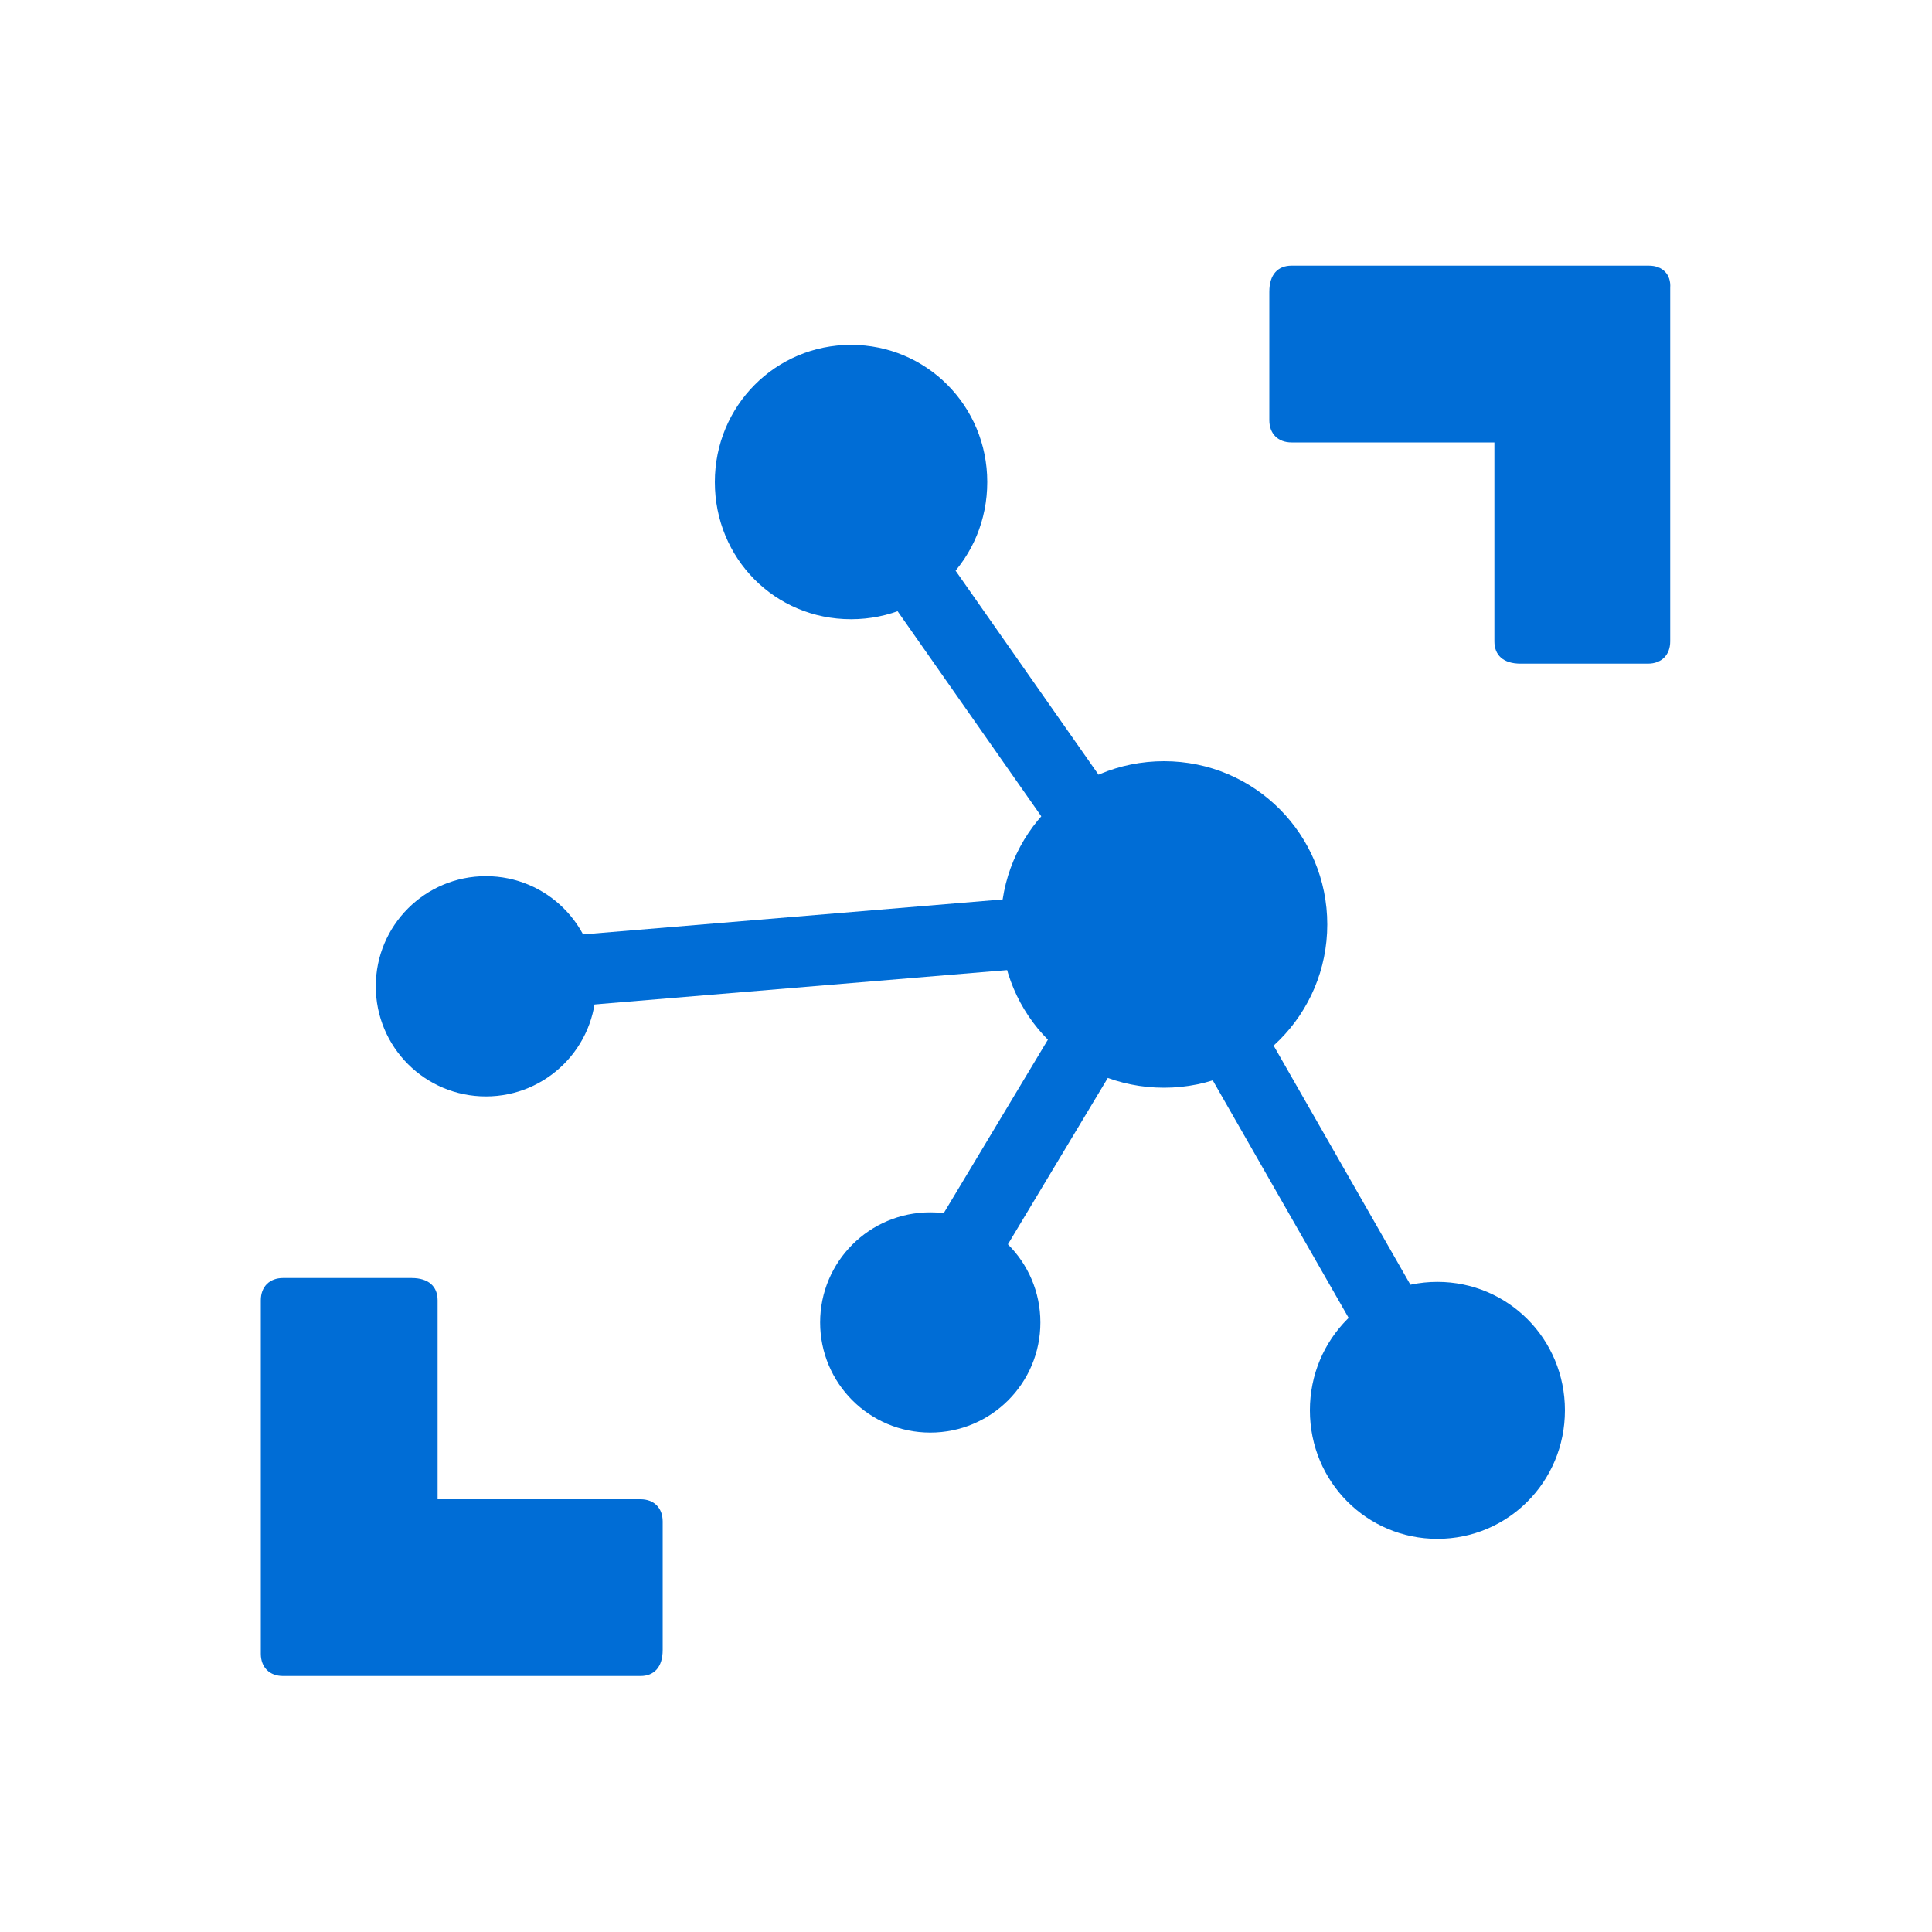
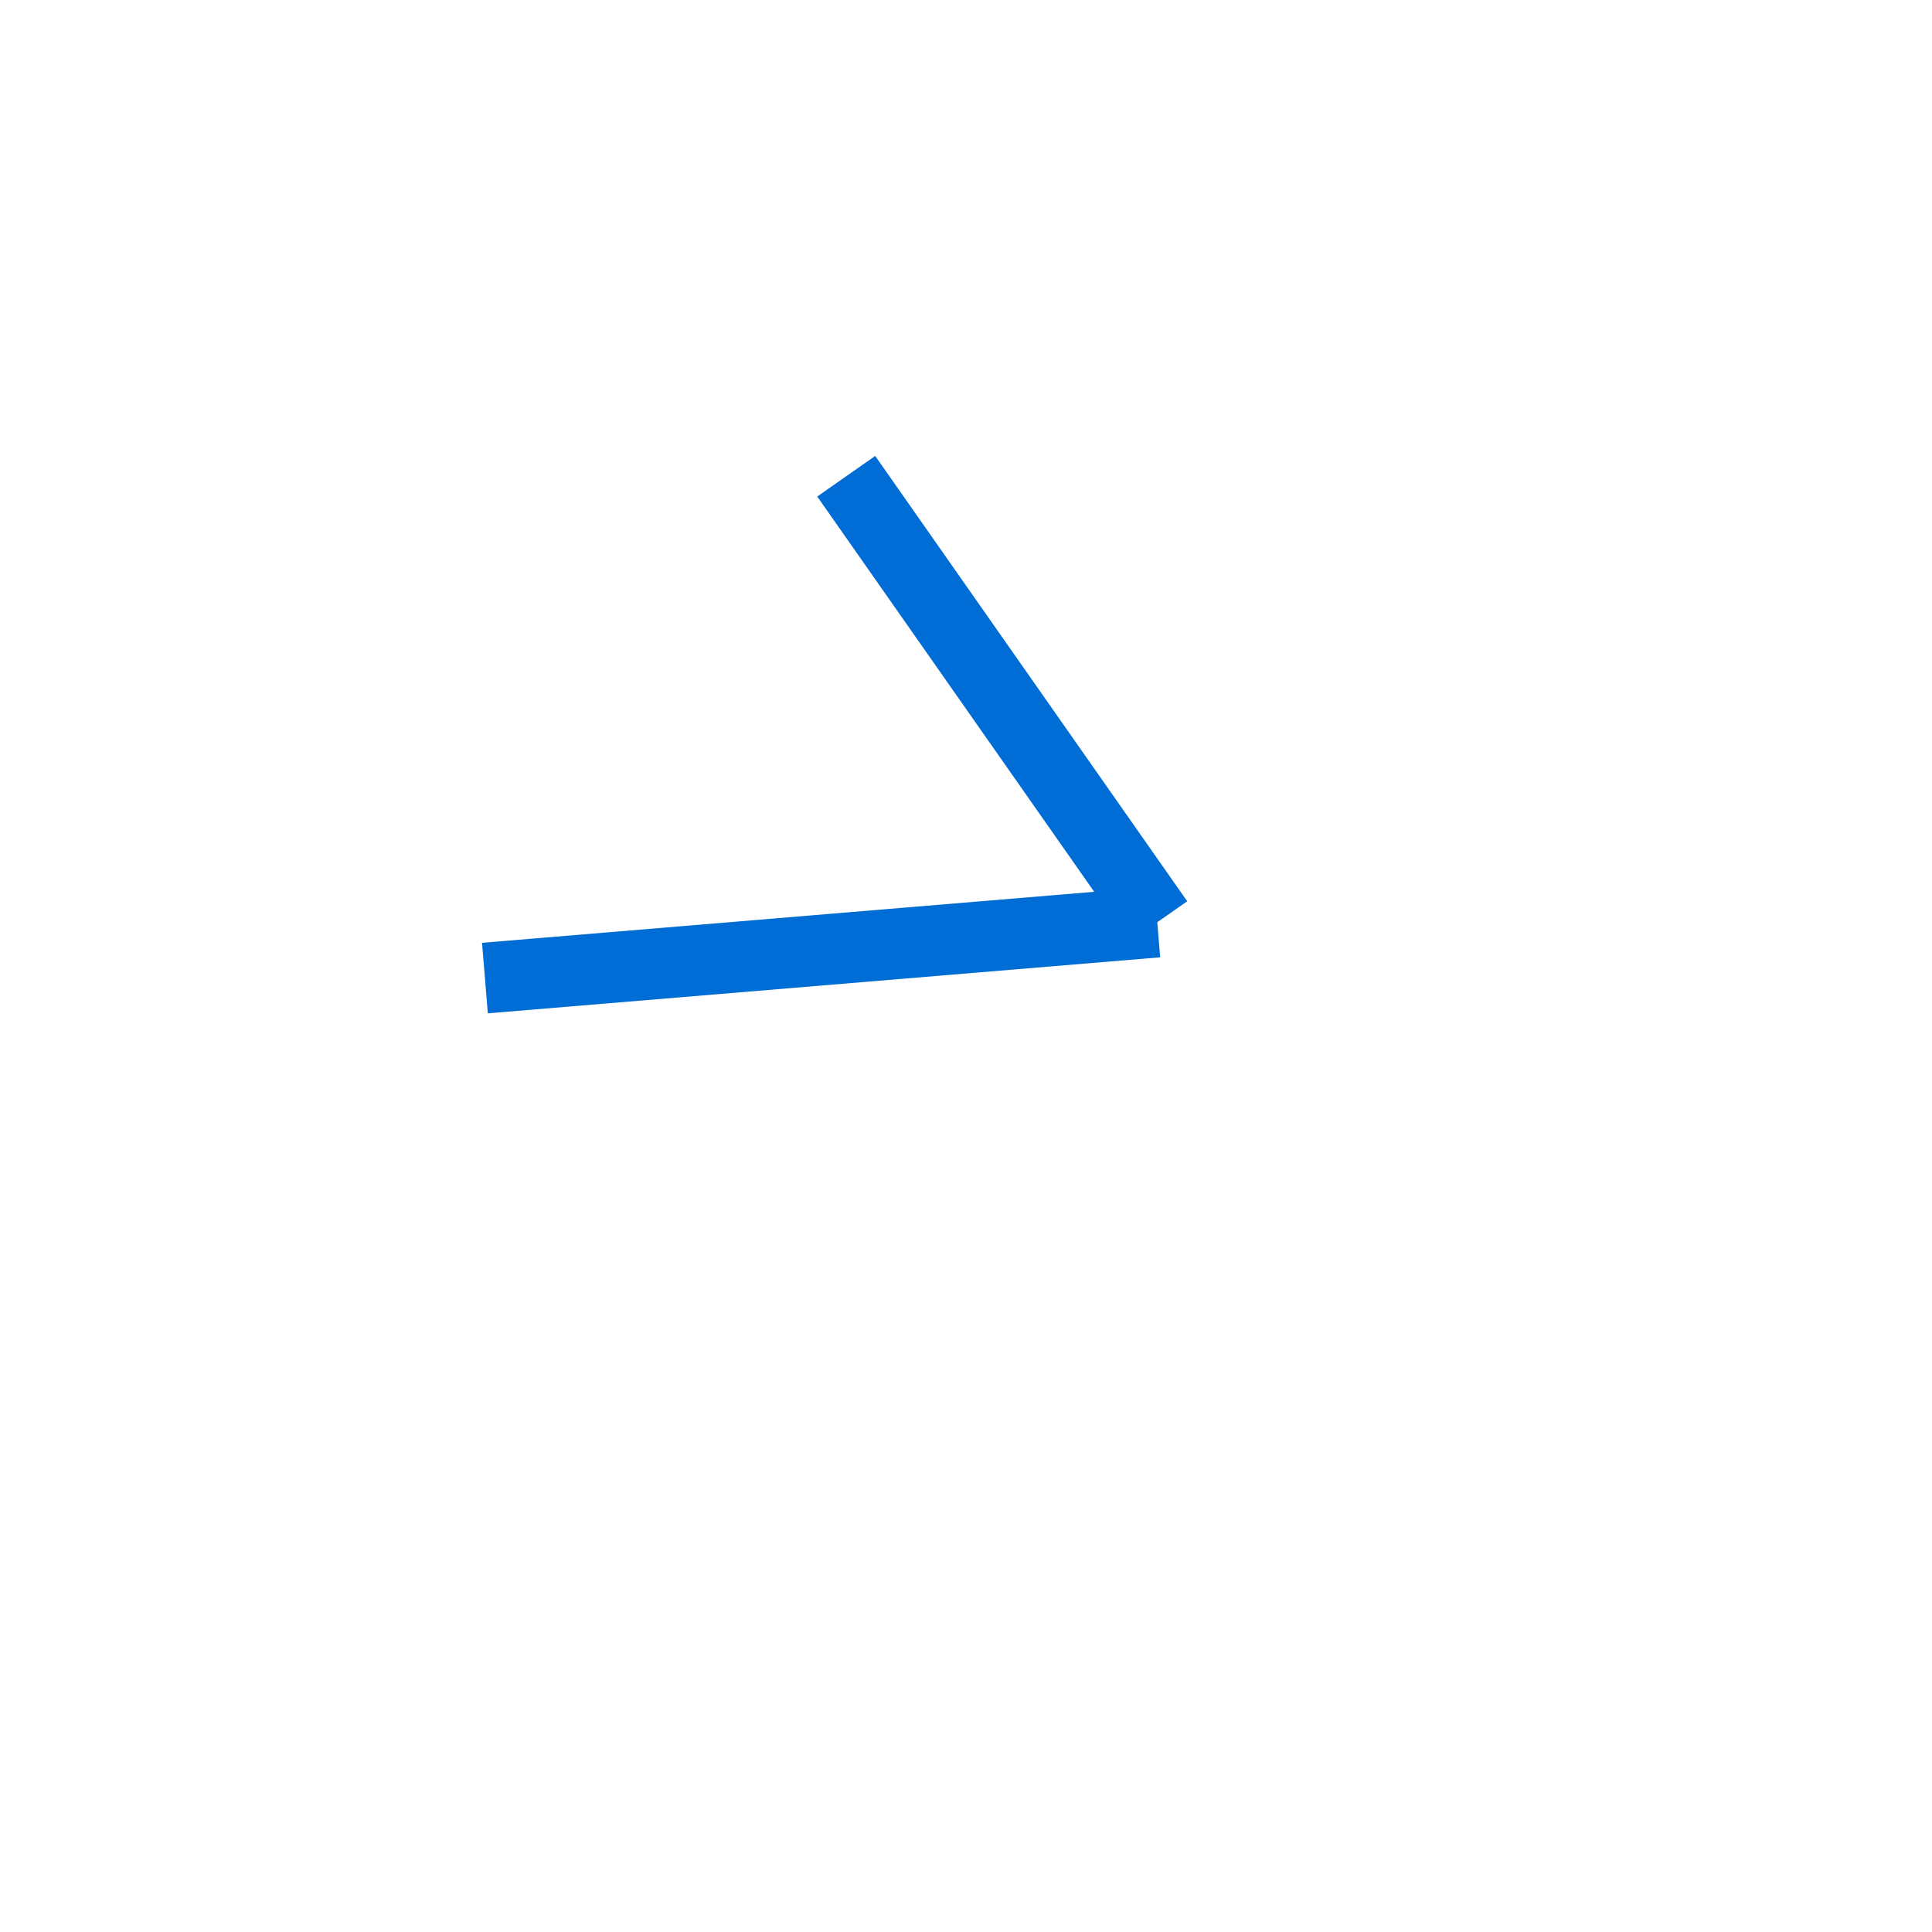
<svg xmlns="http://www.w3.org/2000/svg" version="1.1" id="Layer_1" x="0px" y="0px" viewBox="0 0 200 200" style="enable-background:new 0 0 200 200;" xml:space="preserve">
  <style type="text/css">
	.st0{fill:#006DD6;}
</style>
  <g>
    <g>
-       <path class="st0" d="M74,49.9c0-7.9,6.3-14.2,14.1-14.2s14.1,6.3,14.1,14.2S96,64.1,88.1,64.1S74,57.8,74,49.9z M103.6,95.7    c0-9.4,7.5-16.9,16.9-16.9s16.9,7.6,16.9,16.9s-7.5,16.9-16.9,16.9S103.6,105.1,103.6,95.7z M135.6,146c0-7.4,5.9-13.3,13.2-13.3    c7.3,0,13.2,5.9,13.2,13.3s-5.9,13.3-13.2,13.3C141.5,159.3,135.6,153.4,135.6,146z M84.9,136.9c0-6.3,5.1-11.4,11.4-11.4    s11.4,5.1,11.4,11.4s-5.1,11.4-11.4,11.4S84.9,143.2,84.9,136.9z M38.9,102.1c0-6.3,5.1-11.4,11.4-11.4s11.4,5.1,11.4,11.4    c0,6.3-5.1,11.4-11.4,11.4S38.9,108.4,38.9,102.1z" />
      <path class="st0" d="M90.6,47.2l32.3,46.1l-6,4.2L84.6,51.4L90.6,47.2z" />
-       <path class="st0" d="M123.3,93.3l28.6,50l-6.3,3.6l-28.6-50L123.3,93.3z" />
      <path class="st0" d="M119.5,91.8l0.6,7.3l-69.6,5.8l-0.6-7.3L119.5,91.8z" />
-       <path class="st0" d="M116.9,93.6l6.3,3.8l-24.5,40.8l-6.3-3.8L116.9,93.6z M170.7,27.5h-37c-1.4,0-2.3,0.9-2.3,2.7v13.3    c0,1.4,0.9,2.3,2.3,2.3h21v20.6c0,1.4,0.9,2.3,2.7,2.3h13.2c1.4,0,2.3-0.9,2.3-2.3V29.8C173,28.4,172.1,27.5,170.7,27.5z     M29.3,173.5h37c1.4,0,2.3-0.9,2.3-2.7v-13.3c0-1.4-0.9-2.3-2.3-2.3h-21v-20.6c0-1.4-0.9-2.3-2.7-2.3H29.3c-1.4,0-2.3,0.9-2.3,2.3    v36.6C27,172.6,27.9,173.5,29.3,173.5z" />
    </g>
  </g>
</svg>